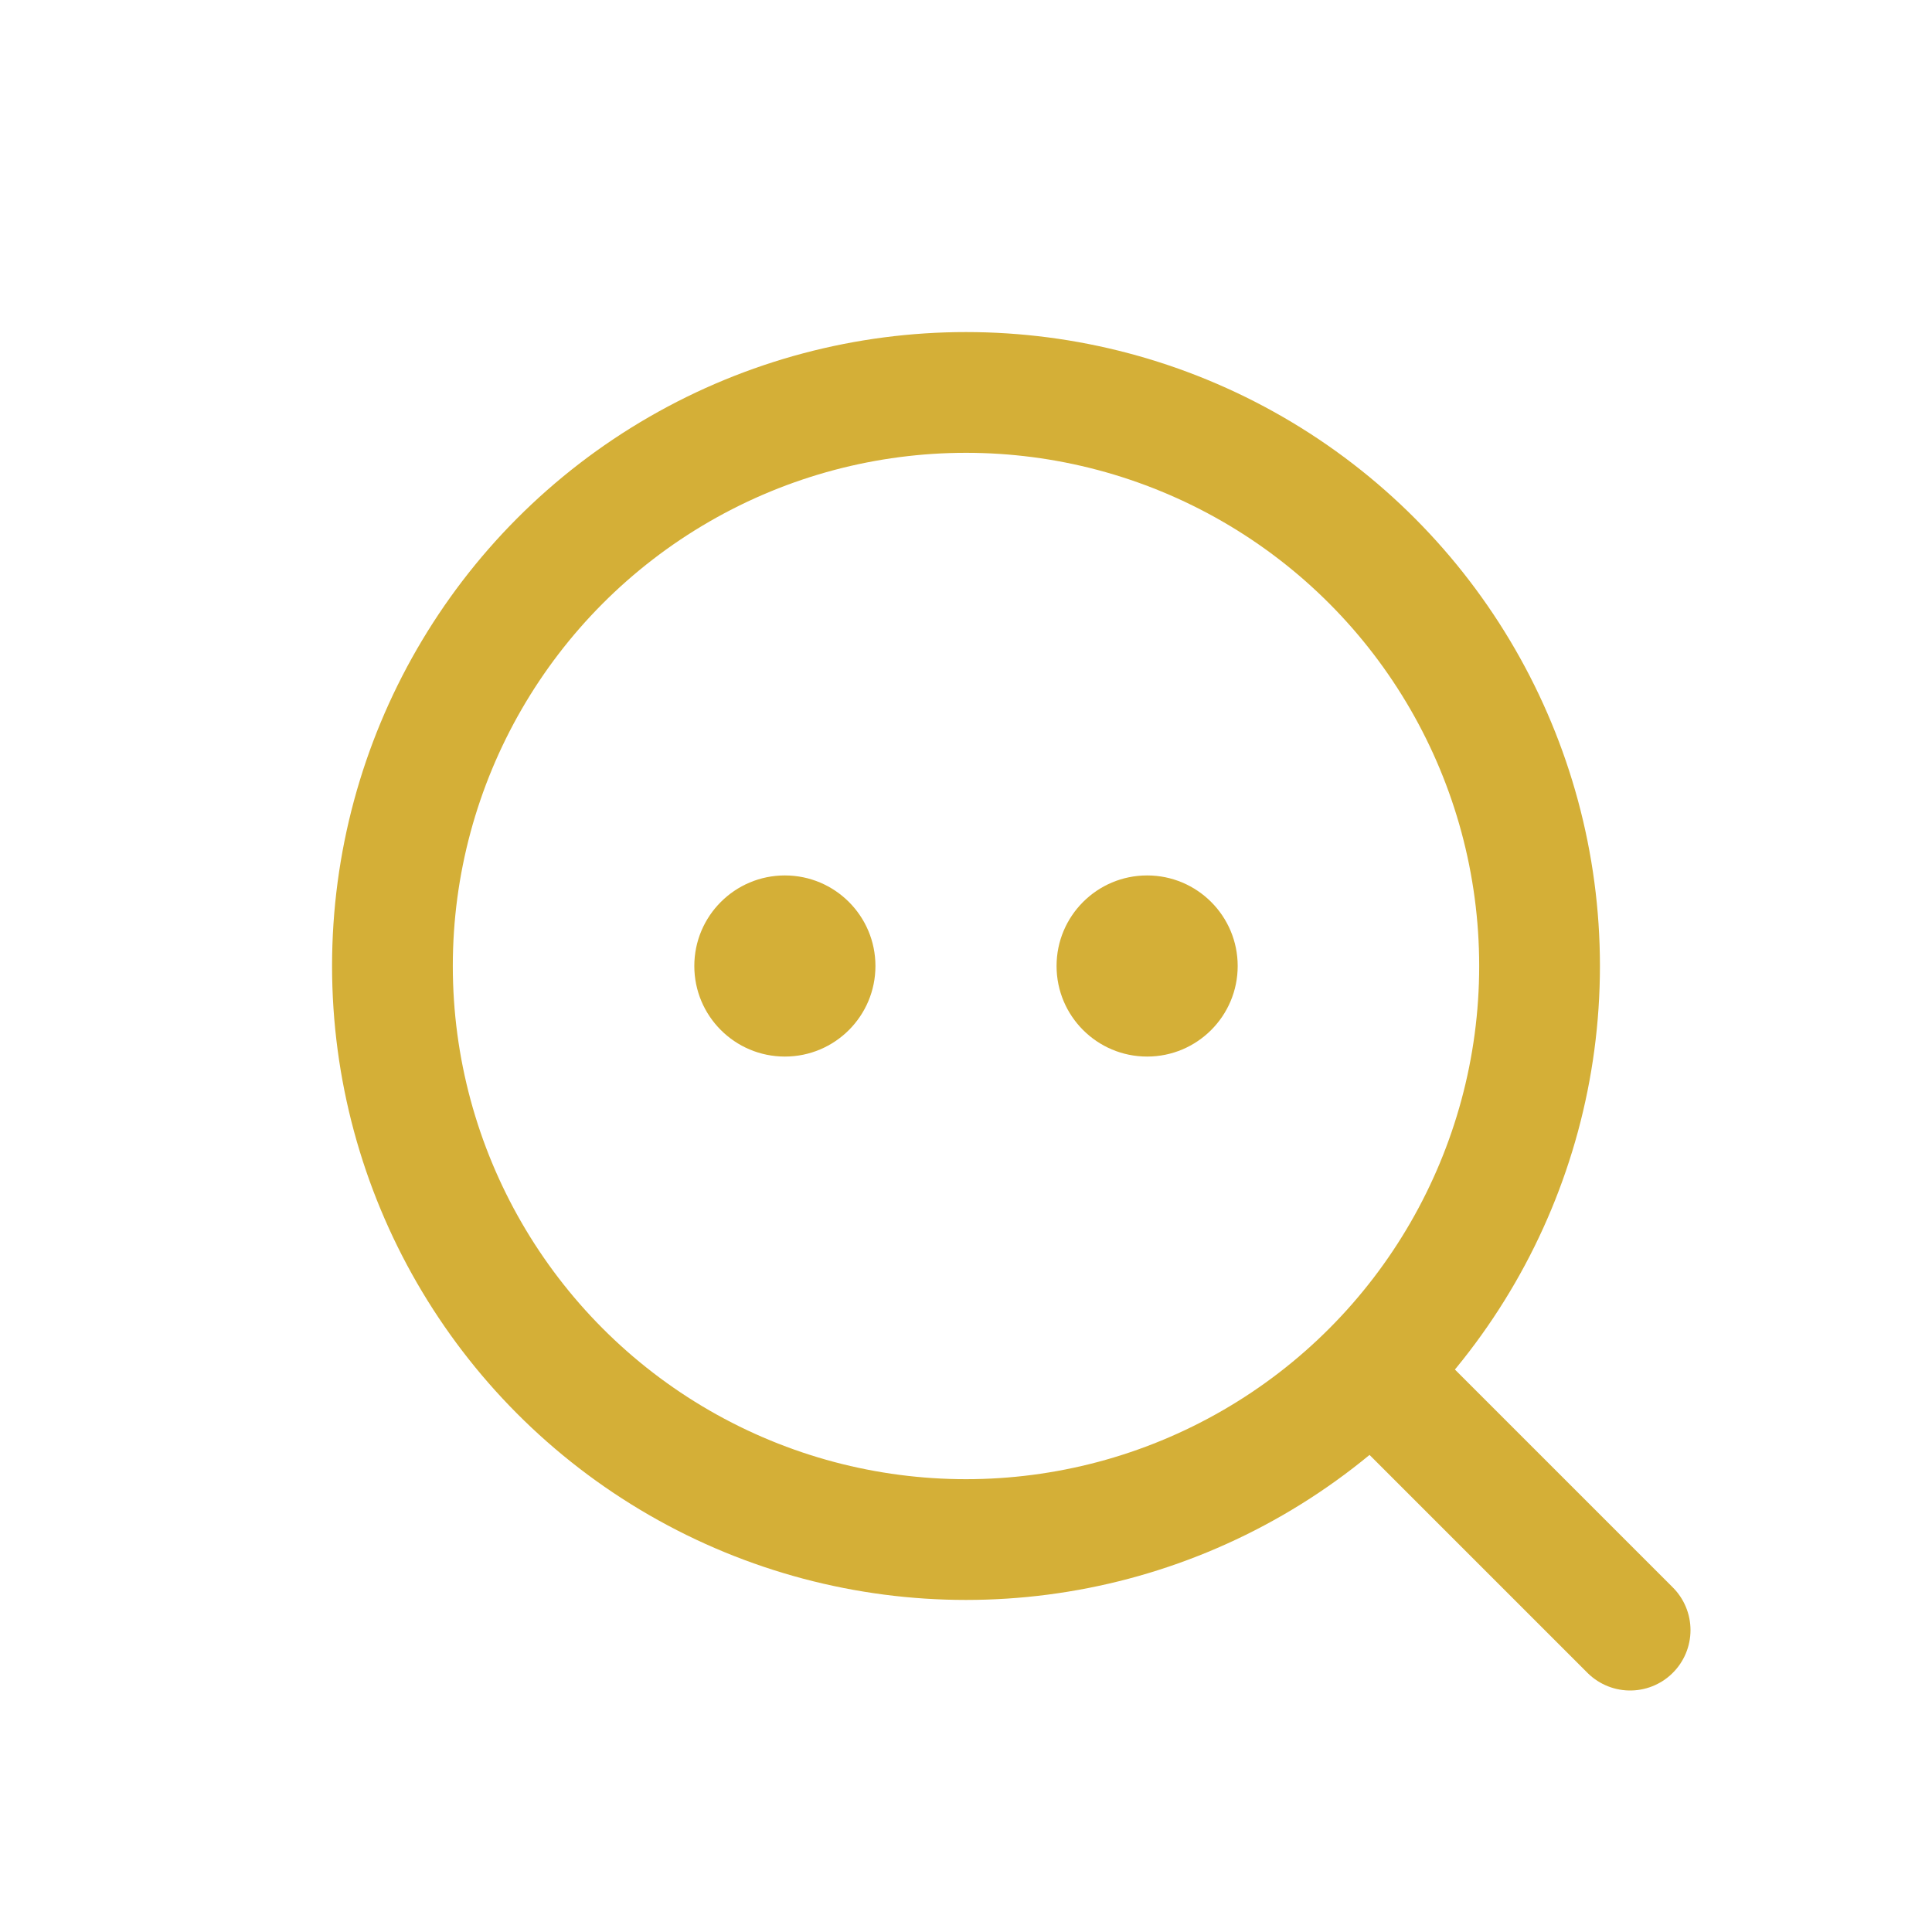
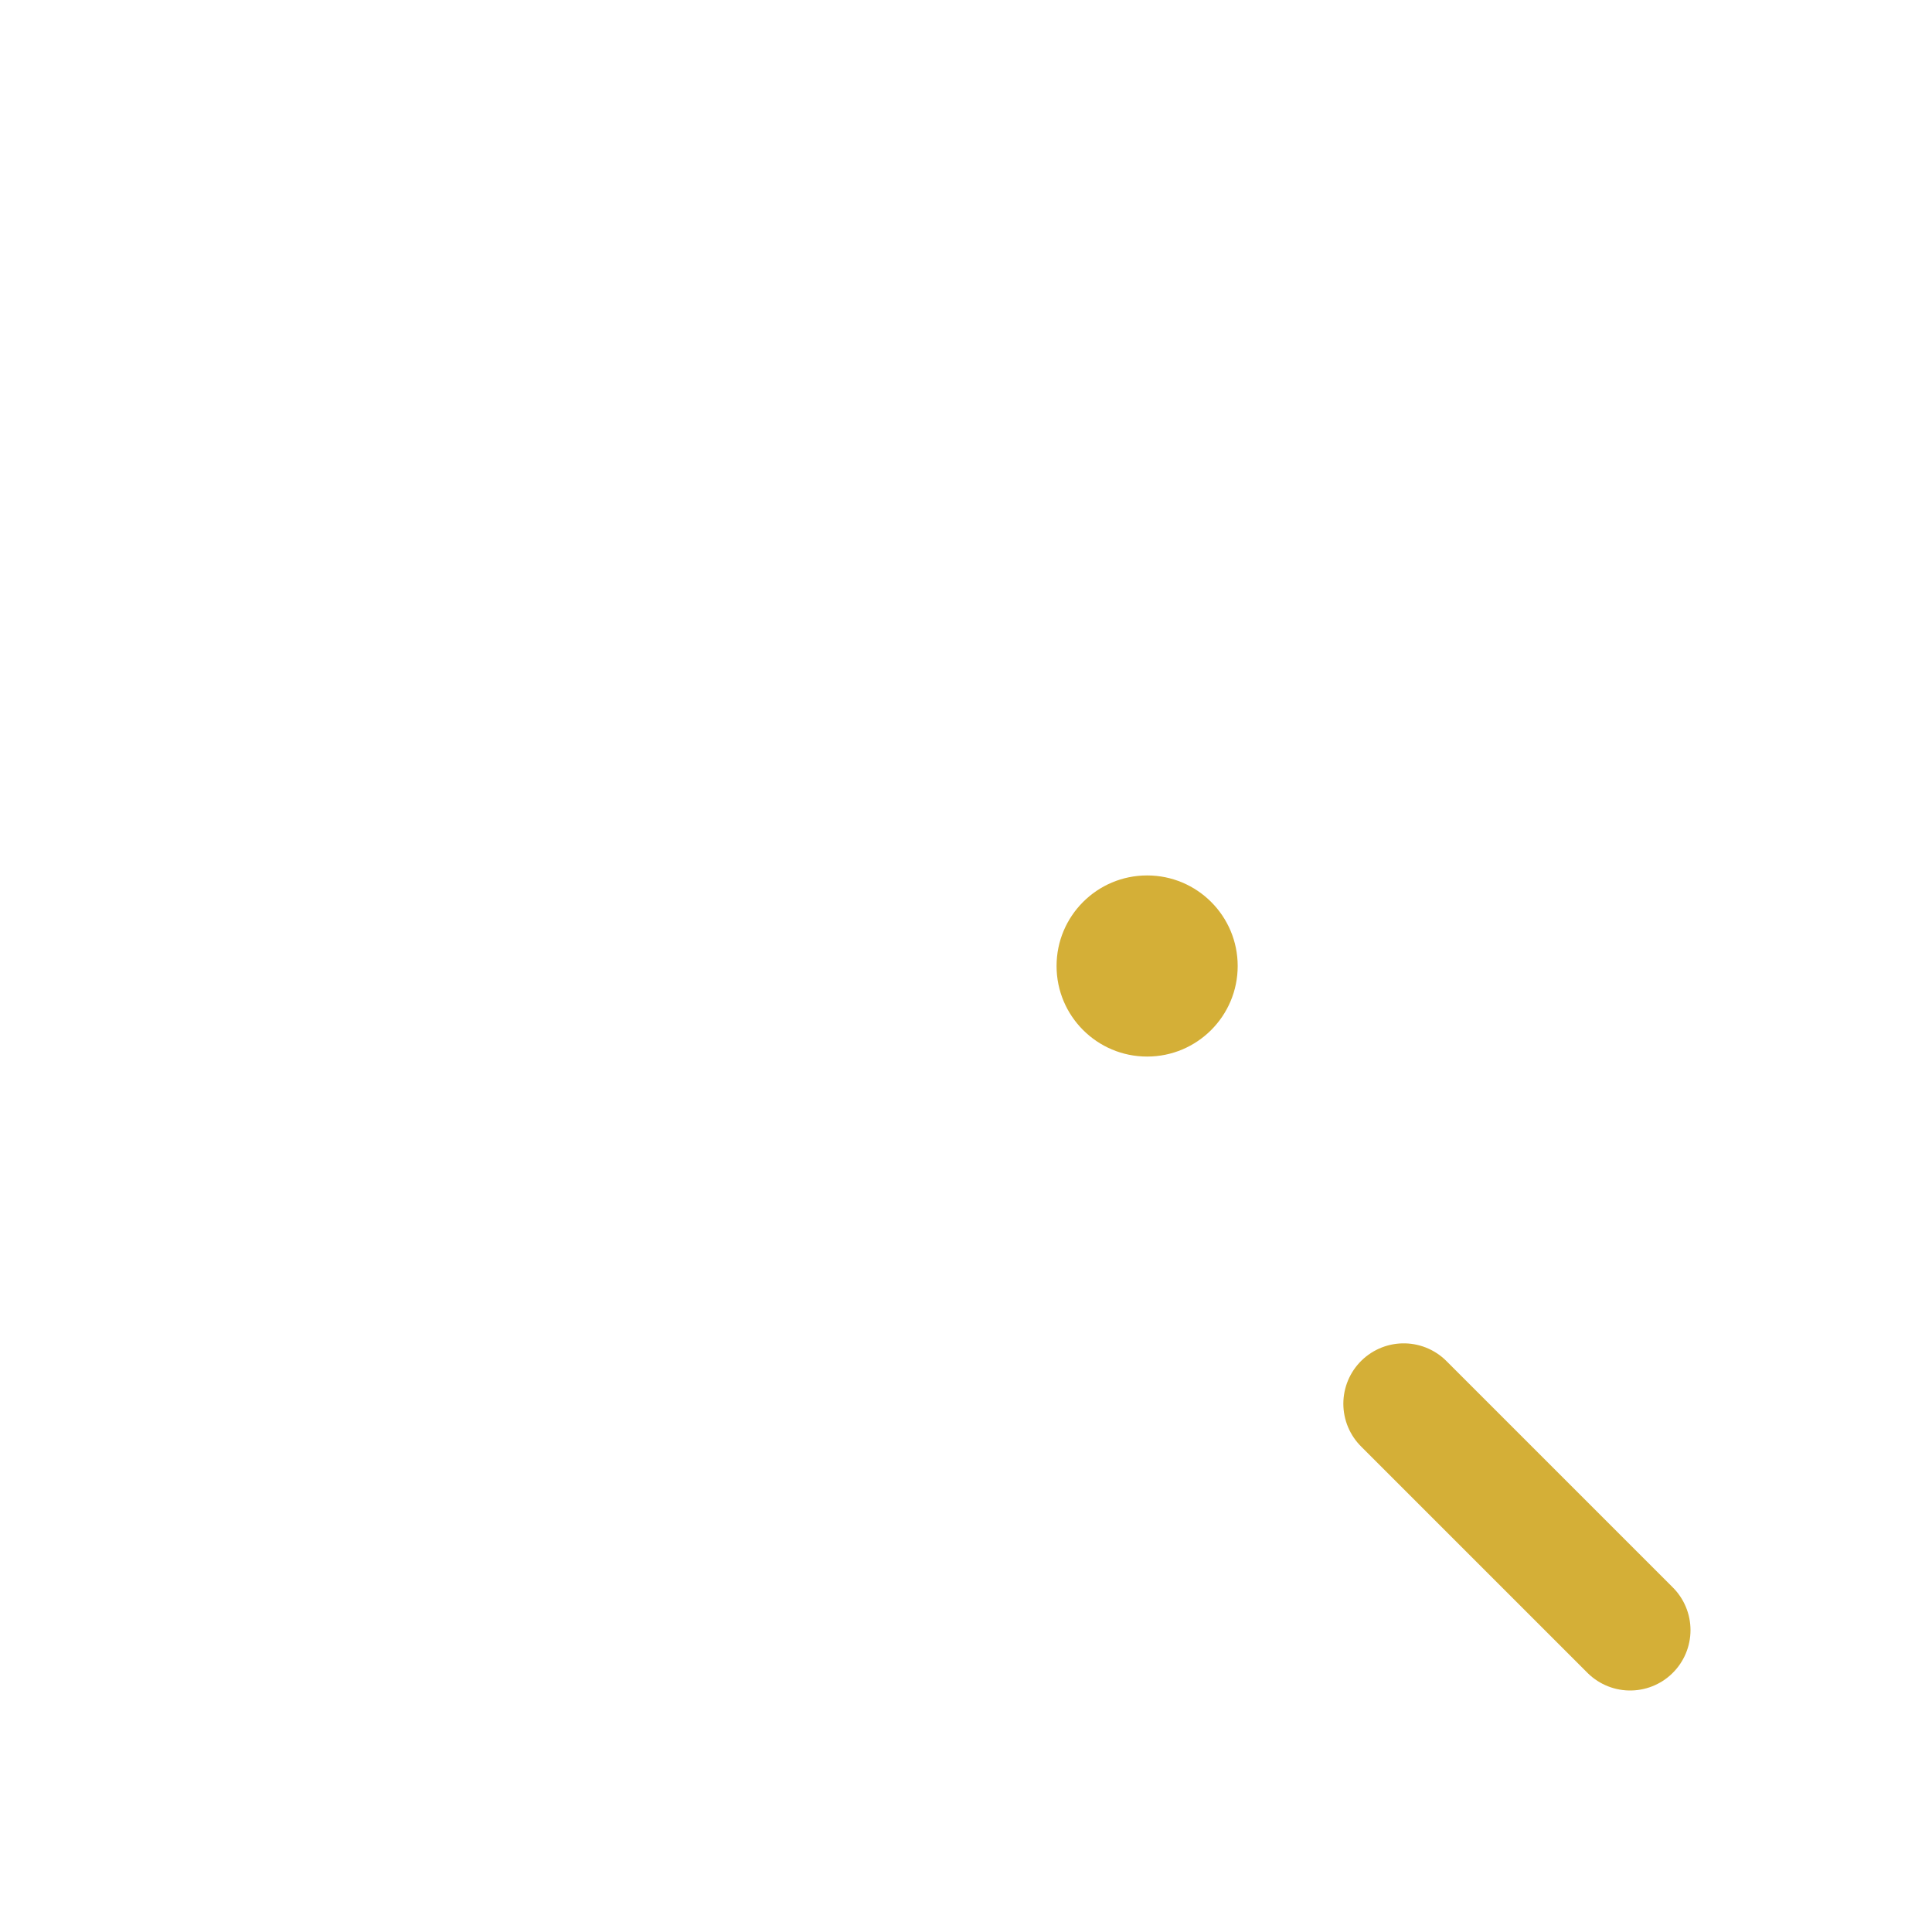
<svg xmlns="http://www.w3.org/2000/svg" width="128" height="128" viewBox="0 0 128 128" role="img" aria-labelledby="title desc">
  <title>ConvoQ favicon</title>
  <desc>Minimal Q dialogue mark for small icon usage</desc>
  <g transform="translate(16,16)" fill="none" stroke="#D4AF37" stroke-width="8" stroke-linecap="round">
-     <circle cx="48" cy="48" r="38" />
    <path d="M77 77 L92 92" />
  </g>
  <g transform="translate(16,16)" fill="#D4AF37">
-     <circle cx="36" cy="48" r="6" />
    <circle cx="60" cy="48" r="6" />
  </g>
</svg>